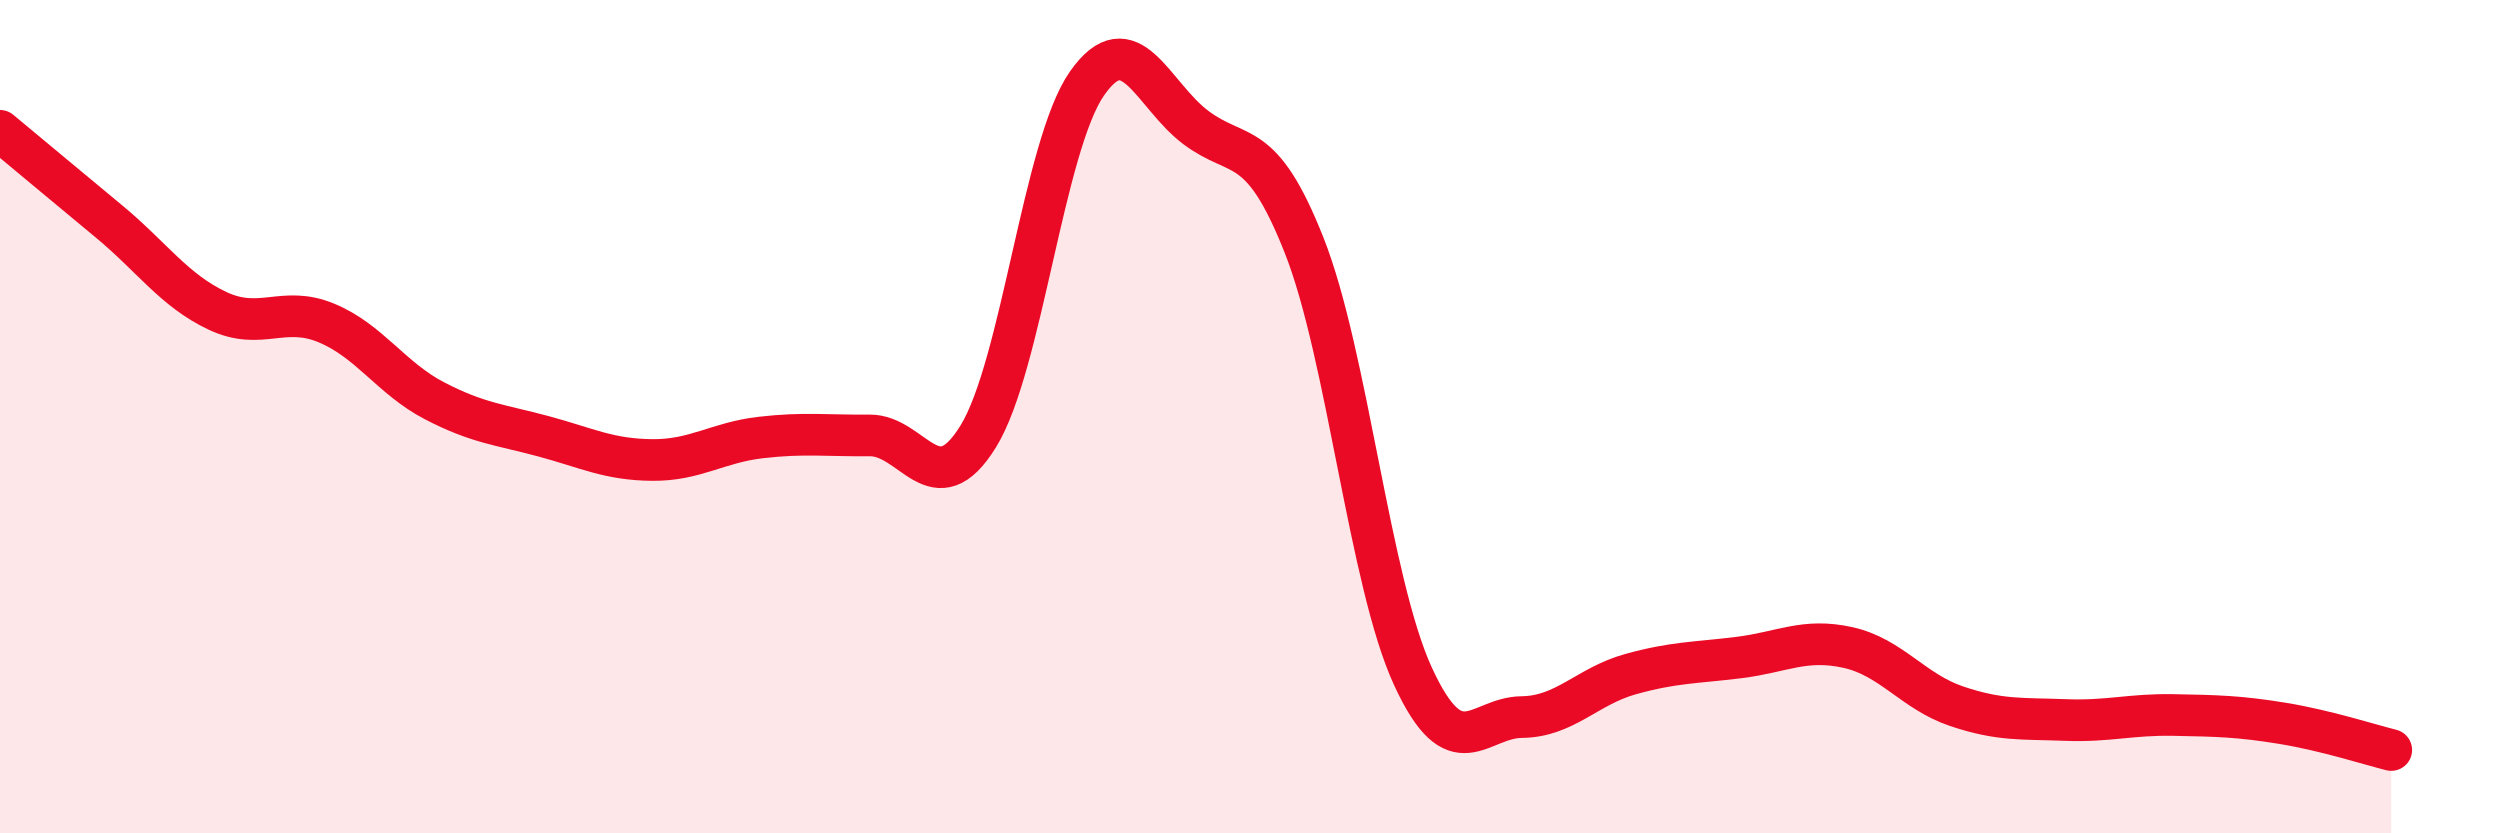
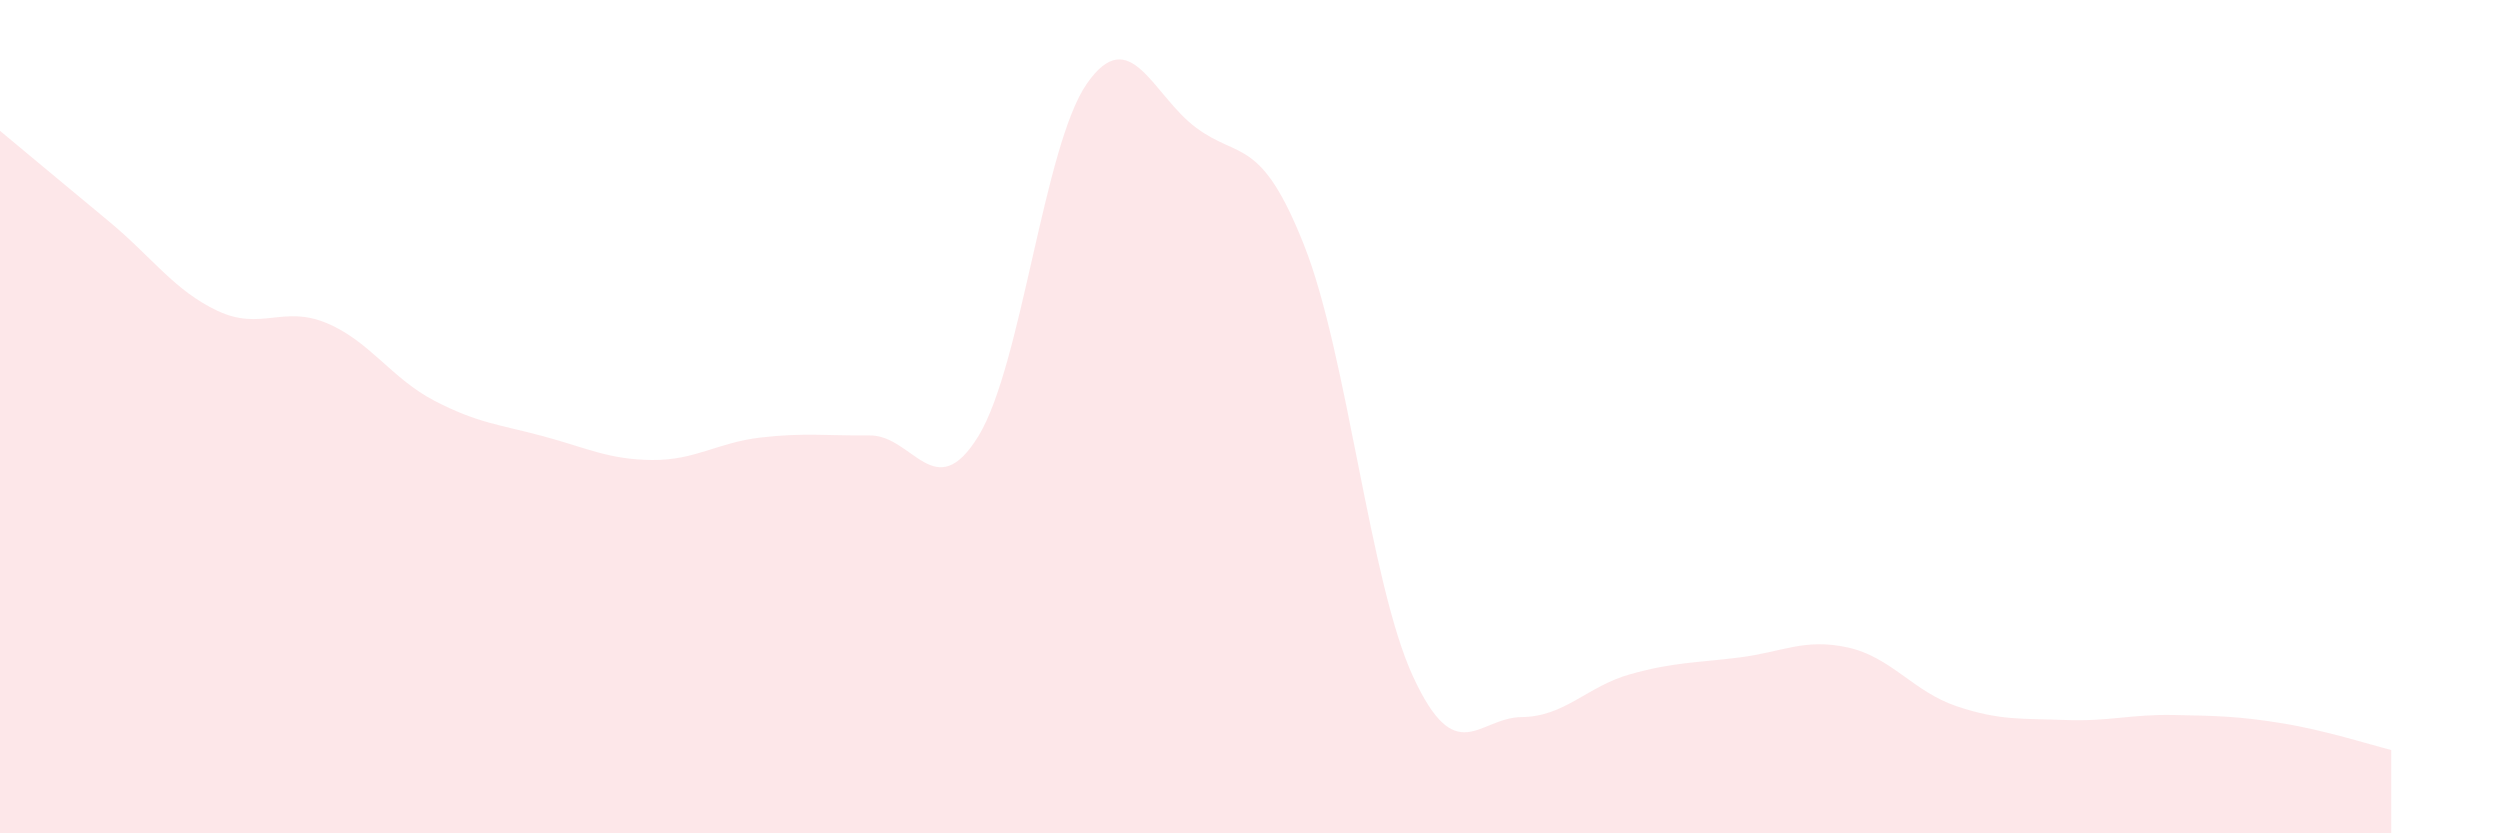
<svg xmlns="http://www.w3.org/2000/svg" width="60" height="20" viewBox="0 0 60 20">
  <path d="M 0,3.14 C 0.52,3.57 1.57,4.45 2.61,5.31 C 3.65,6.17 4.18,6.97 5.22,7.46 C 6.26,7.95 6.79,7.32 7.83,7.75 C 8.87,8.18 9.39,9.08 10.43,9.62 C 11.47,10.16 12,10.19 13.04,10.47 C 14.08,10.75 14.61,11.03 15.65,11.04 C 16.69,11.05 17.22,10.62 18.26,10.5 C 19.3,10.38 19.83,10.46 20.87,10.45 C 21.91,10.44 22.44,12.16 23.48,10.47 C 24.52,8.78 25.05,3.48 26.09,2 C 27.13,0.52 27.66,2.28 28.7,3.06 C 29.74,3.84 30.26,3.26 31.3,5.89 C 32.34,8.52 32.87,13.97 33.91,16.23 C 34.95,18.49 35.48,17.22 36.52,17.21 C 37.56,17.2 38.09,16.47 39.13,16.18 C 40.17,15.89 40.7,15.91 41.74,15.78 C 42.78,15.65 43.31,15.31 44.35,15.54 C 45.39,15.77 45.92,16.6 46.96,16.95 C 48,17.3 48.53,17.24 49.57,17.28 C 50.61,17.32 51.13,17.14 52.17,17.16 C 53.21,17.18 53.74,17.19 54.78,17.36 C 55.82,17.53 56.87,17.87 57.39,18L57.39 20L0 20Z" fill="#EB0A25" opacity="0.1" stroke-linecap="round" stroke-linejoin="round" />
-   <path d="M 0,3.14 C 0.52,3.57 1.57,4.45 2.61,5.31 C 3.65,6.17 4.18,6.97 5.22,7.46 C 6.26,7.95 6.79,7.32 7.83,7.75 C 8.87,8.18 9.39,9.08 10.43,9.62 C 11.47,10.16 12,10.19 13.04,10.47 C 14.08,10.75 14.61,11.03 15.65,11.04 C 16.69,11.05 17.22,10.62 18.26,10.5 C 19.3,10.38 19.83,10.46 20.87,10.45 C 21.91,10.44 22.44,12.16 23.48,10.47 C 24.52,8.78 25.05,3.48 26.09,2 C 27.13,0.52 27.66,2.28 28.7,3.06 C 29.74,3.84 30.26,3.26 31.3,5.89 C 32.34,8.52 32.87,13.97 33.91,16.23 C 34.95,18.49 35.48,17.22 36.52,17.21 C 37.56,17.2 38.09,16.47 39.13,16.18 C 40.17,15.89 40.7,15.91 41.74,15.78 C 42.78,15.65 43.31,15.31 44.35,15.54 C 45.39,15.77 45.92,16.6 46.96,16.95 C 48,17.3 48.53,17.24 49.57,17.28 C 50.61,17.32 51.13,17.14 52.17,17.16 C 53.21,17.18 53.74,17.19 54.78,17.36 C 55.82,17.53 56.87,17.87 57.39,18" stroke="#EB0A25" stroke-width="1" fill="none" stroke-linecap="round" stroke-linejoin="round" />
</svg>